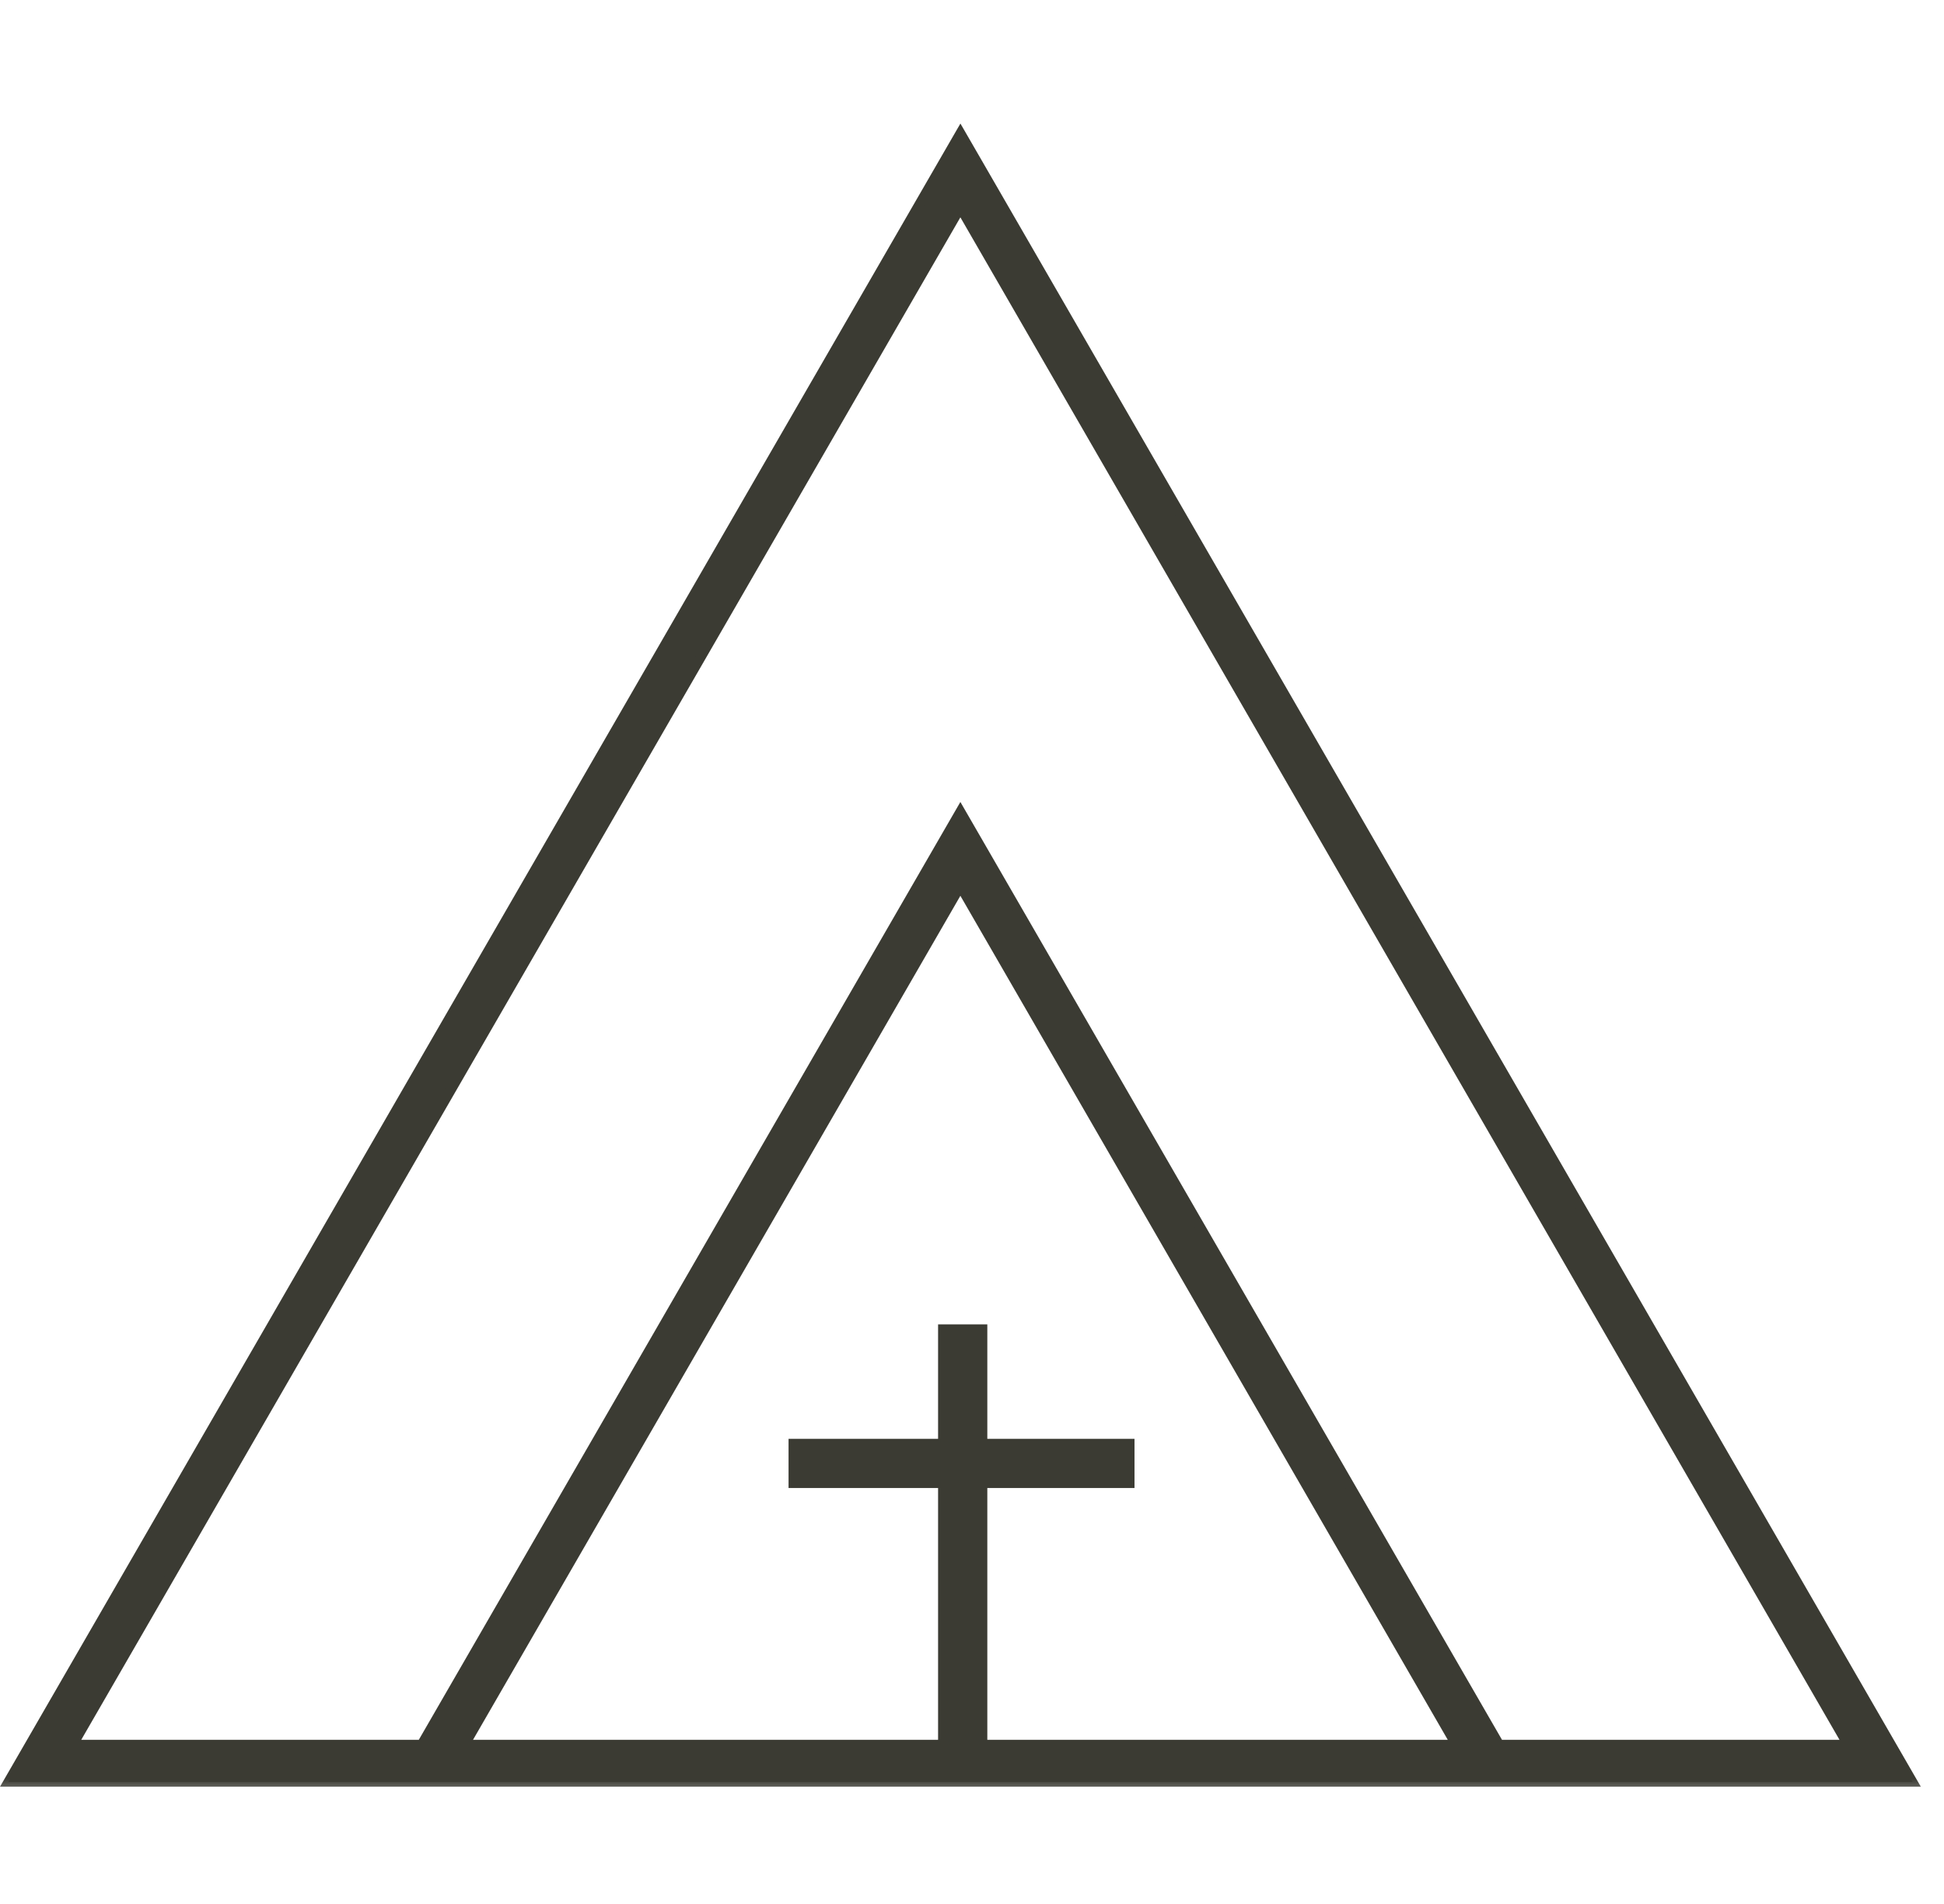
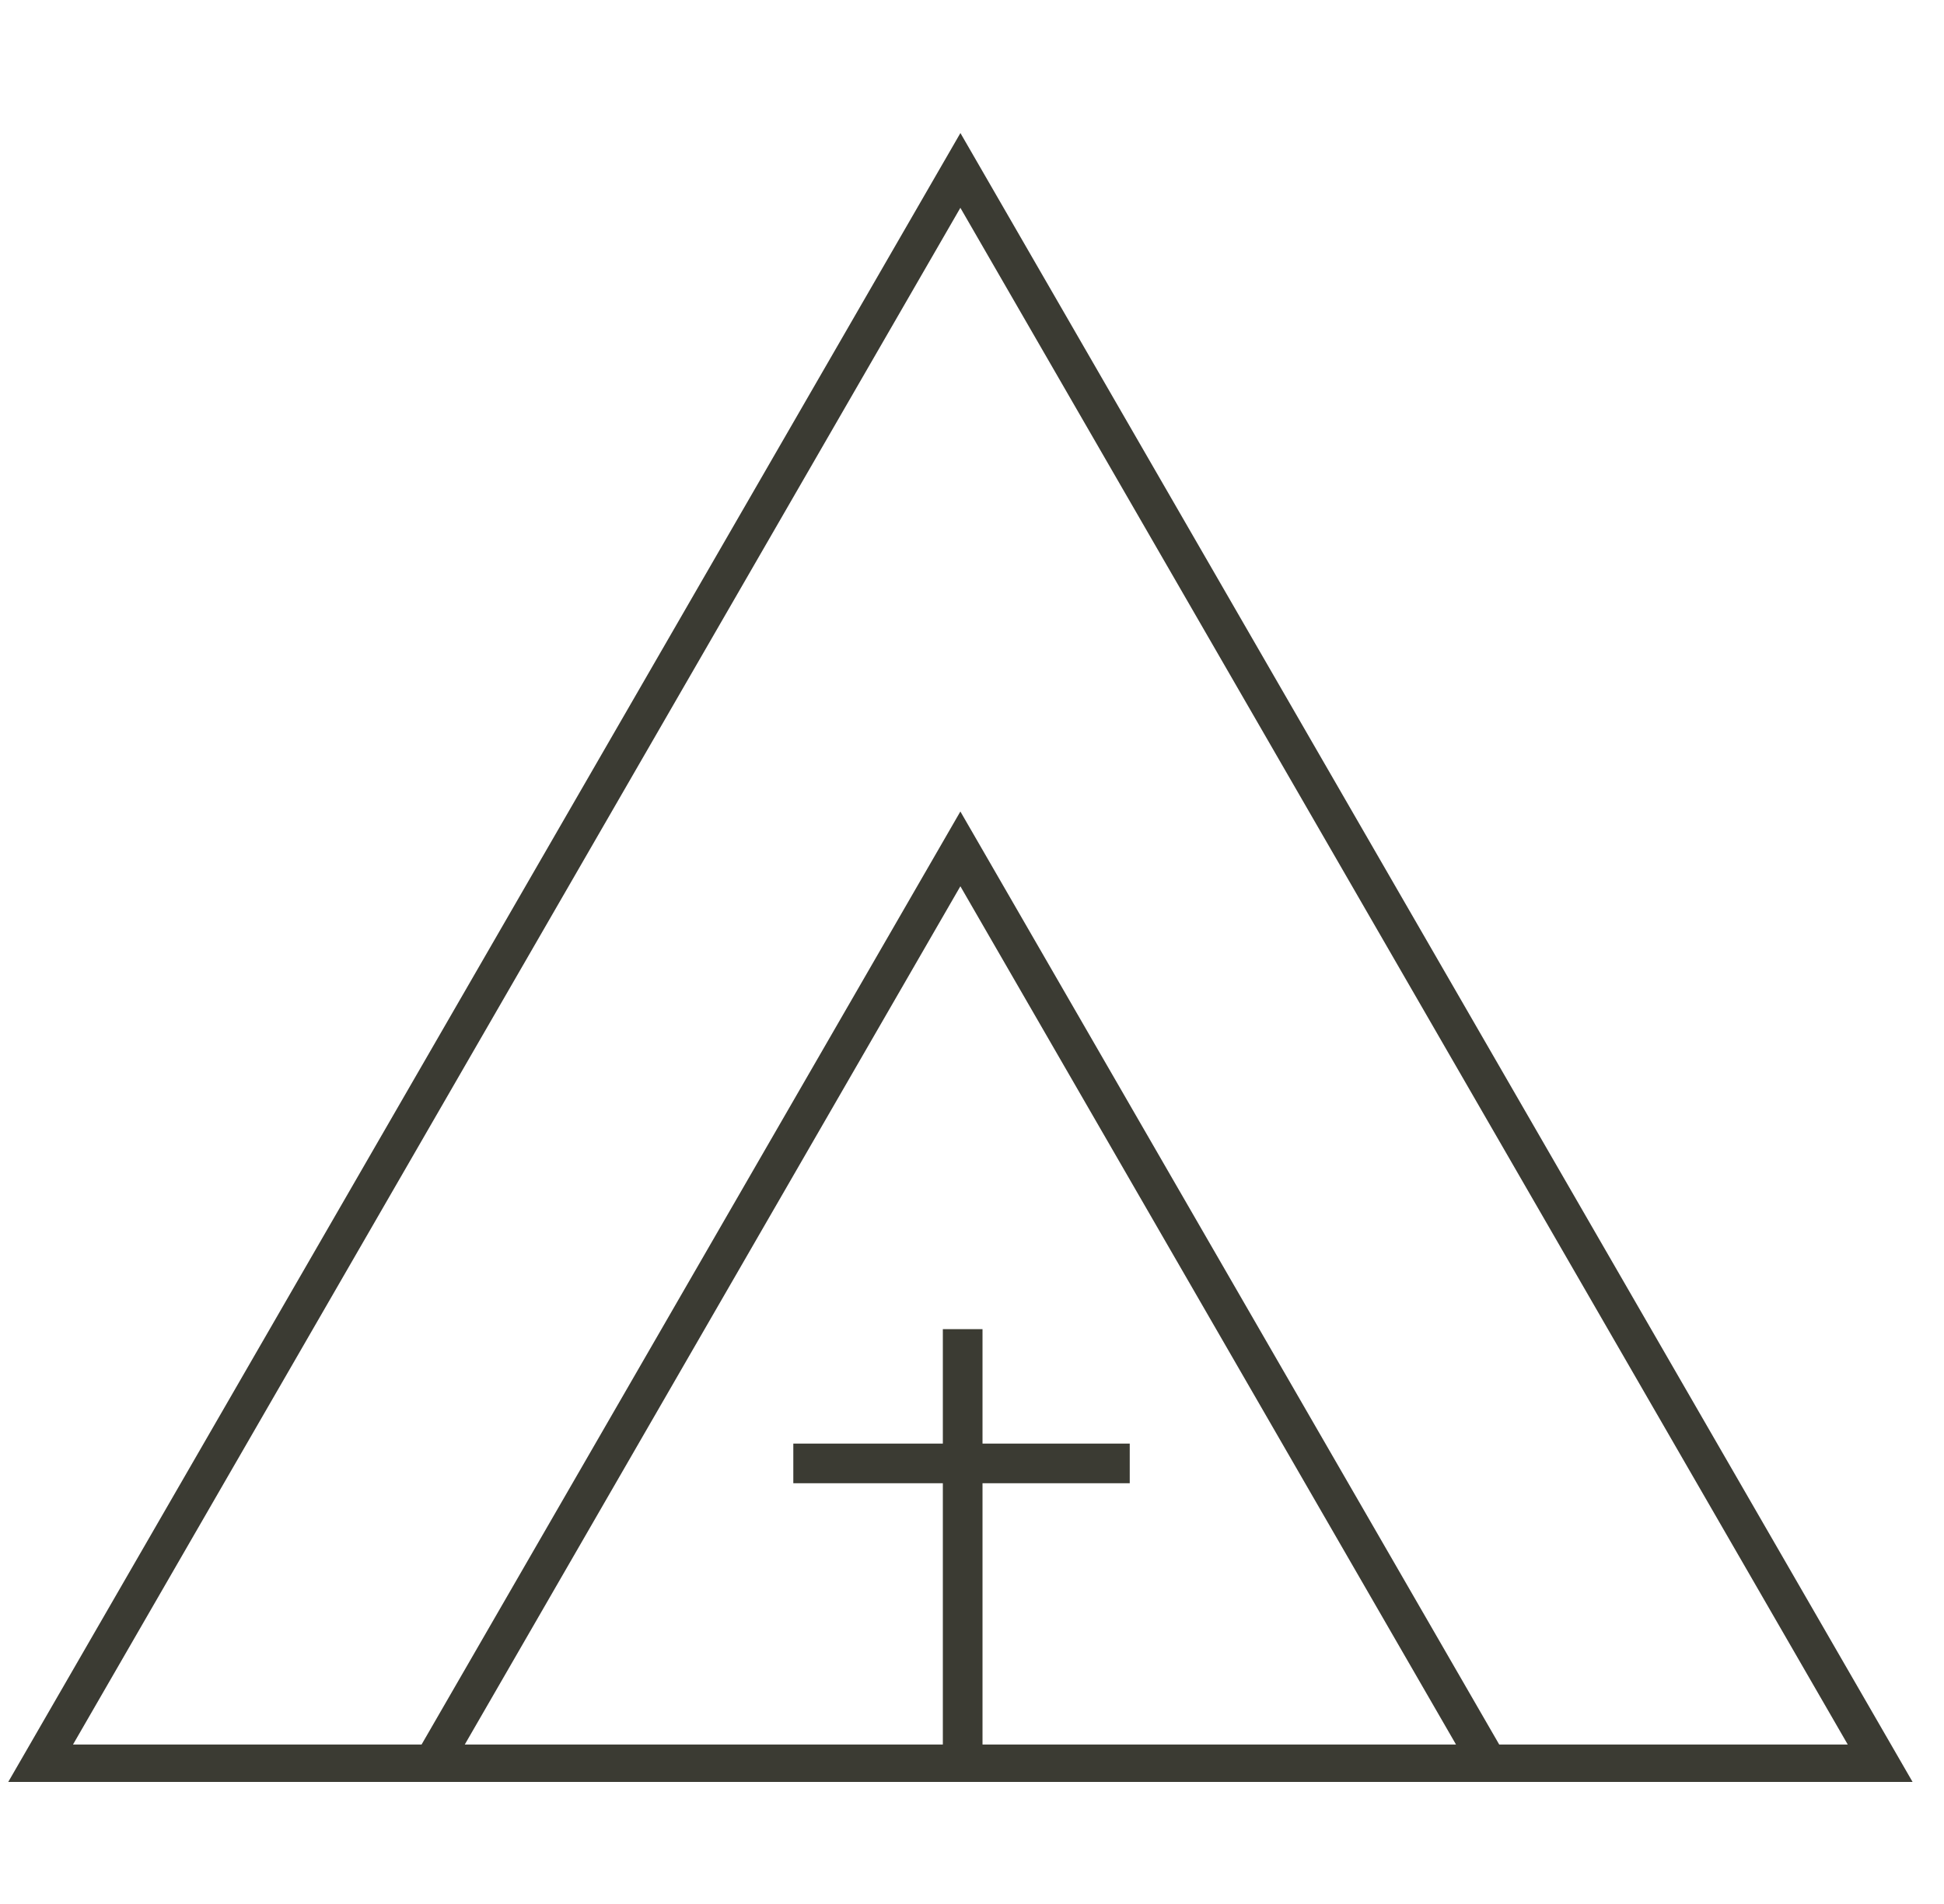
<svg xmlns="http://www.w3.org/2000/svg" width="49" height="48" viewBox="0 0 49 48" fill="none">
  <mask id="path-1-outside-1_264_37942" maskUnits="userSpaceOnUse" x="-0.792" y="2.354" width="50" height="43" fill="black">
-     <rect fill="white" x="-0.792" y="2.354" width="50" height="43" />
-     <path d="M48.208 44.923H0.208L24.208 3.354L48.208 44.923ZM1.84 43.98H10.626L24.207 20.458L37.789 43.98H46.574L24.207 5.239L1.84 43.98ZM11.715 43.98H23.765V37.393H19.996V36.393H23.765V33.508H24.765V36.393H28.476V37.393H24.765V43.98H36.7L24.207 22.343L11.715 43.98Z" />
+     <path d="M48.208 44.923H0.208L24.208 3.354L48.208 44.923ZM1.84 43.98H10.626L24.207 20.458H46.574L24.207 5.239L1.84 43.98ZM11.715 43.98H23.765V37.393H19.996V36.393H23.765V33.508H24.765V36.393H28.476V37.393H24.765V43.98H36.7L24.207 22.343L11.715 43.98Z" />
  </mask>
  <path d="M48.208 44.923H0.208L24.208 3.354L48.208 44.923ZM1.84 43.98H10.626L24.207 20.458L37.789 43.98H46.574L24.207 5.239L1.84 43.98ZM11.715 43.98H23.765V37.393H19.996V36.393H23.765V33.508H24.765V36.393H28.476V37.393H24.765V43.98H36.7L24.207 22.343L11.715 43.98Z" fill="#3B3B33" />
-   <path d="M48.208 44.923V45.043H48.416L48.312 44.863L48.208 44.923ZM0.208 44.923L0.104 44.863L6.98864e-06 45.043H0.208V44.923ZM24.208 3.354L24.312 3.294L24.208 3.115L24.104 3.294L24.208 3.354ZM1.84 43.98L1.736 43.92L1.632 44.1H1.84V43.98ZM10.626 43.98V44.1H10.695L10.73 44.041L10.626 43.98ZM24.207 20.458L24.311 20.398L24.207 20.218L24.103 20.398L24.207 20.458ZM37.789 43.98L37.685 44.041L37.72 44.1H37.789V43.98ZM46.574 43.98V44.1H46.782L46.678 43.92L46.574 43.98ZM24.207 5.239L24.311 5.179L24.207 4.999L24.103 5.179L24.207 5.239ZM11.715 43.98L11.611 43.92L11.507 44.1H11.715V43.98ZM23.765 43.98V44.1H23.886V43.98H23.765ZM23.765 37.393H23.886V37.273H23.765V37.393ZM19.996 37.393H19.876V37.513H19.996V37.393ZM19.996 36.393V36.273H19.876V36.393H19.996ZM23.765 36.393V36.513H23.886V36.393H23.765ZM23.765 33.508V33.388H23.645V33.508H23.765ZM24.765 33.508H24.886V33.388H24.765V33.508ZM24.765 36.393H24.645V36.513H24.765V36.393ZM28.476 36.393H28.596V36.273H28.476V36.393ZM28.476 37.393V37.513H28.596V37.393H28.476ZM24.765 37.393V37.273H24.645V37.393H24.765ZM24.765 43.98H24.645V44.1H24.765V43.98ZM36.7 43.98V44.1H36.908L36.804 43.92L36.7 43.98ZM24.207 22.343L24.311 22.283L24.207 22.103L24.103 22.283L24.207 22.343ZM48.208 44.923V44.803H0.208V44.923V45.043H48.208V44.923ZM0.208 44.923L0.312 44.983L24.312 3.414L24.208 3.354L24.104 3.294L0.104 44.863L0.208 44.923ZM24.208 3.354L24.104 3.414L48.104 44.983L48.208 44.923L48.312 44.863L24.312 3.294L24.208 3.354ZM1.84 43.98V44.1H10.626V43.98V43.861H1.84V43.98ZM10.626 43.98L10.73 44.041L24.311 20.518L24.207 20.458L24.103 20.398L10.522 43.92L10.626 43.98ZM24.207 20.458L24.103 20.518L37.685 44.041L37.789 43.98L37.893 43.92L24.311 20.398L24.207 20.458ZM37.789 43.98V44.1H46.574V43.98V43.861H37.789V43.98ZM46.574 43.98L46.678 43.92L24.311 5.179L24.207 5.239L24.103 5.299L46.47 44.041L46.574 43.98ZM24.207 5.239L24.103 5.179L1.736 43.92L1.84 43.98L1.944 44.041L24.311 5.299L24.207 5.239ZM11.715 43.98V44.1H23.765V43.98V43.861H11.715V43.98ZM23.765 43.98H23.886V37.393H23.765H23.645V43.98H23.765ZM23.765 37.393V37.273H19.996V37.393V37.513H23.765V37.393ZM19.996 37.393H20.116V36.393H19.996H19.876V37.393H19.996ZM19.996 36.393V36.513H23.765V36.393V36.273H19.996V36.393ZM23.765 36.393H23.886V33.508H23.765H23.645V36.393H23.765ZM23.765 33.508V33.628H24.765V33.508V33.388H23.765V33.508ZM24.765 33.508H24.645V36.393H24.765H24.886V33.508H24.765ZM24.765 36.393V36.513H28.476V36.393V36.273H24.765V36.393ZM28.476 36.393H28.356V37.393H28.476H28.596V36.393H28.476ZM28.476 37.393V37.273H24.765V37.393V37.513H28.476V37.393ZM24.765 37.393H24.645V43.98H24.765H24.886V37.393H24.765ZM24.765 43.98V44.1H36.7V43.98V43.861H24.765V43.98ZM36.7 43.98L36.804 43.92L24.311 22.283L24.207 22.343L24.103 22.403L36.596 44.041L36.7 43.98ZM24.207 22.343L24.103 22.283L11.611 43.92L11.715 43.98L11.819 44.041L24.311 22.403L24.207 22.343Z" fill="#3B3B33" mask="url(#path-1-outside-1_264_37942)" />
</svg>